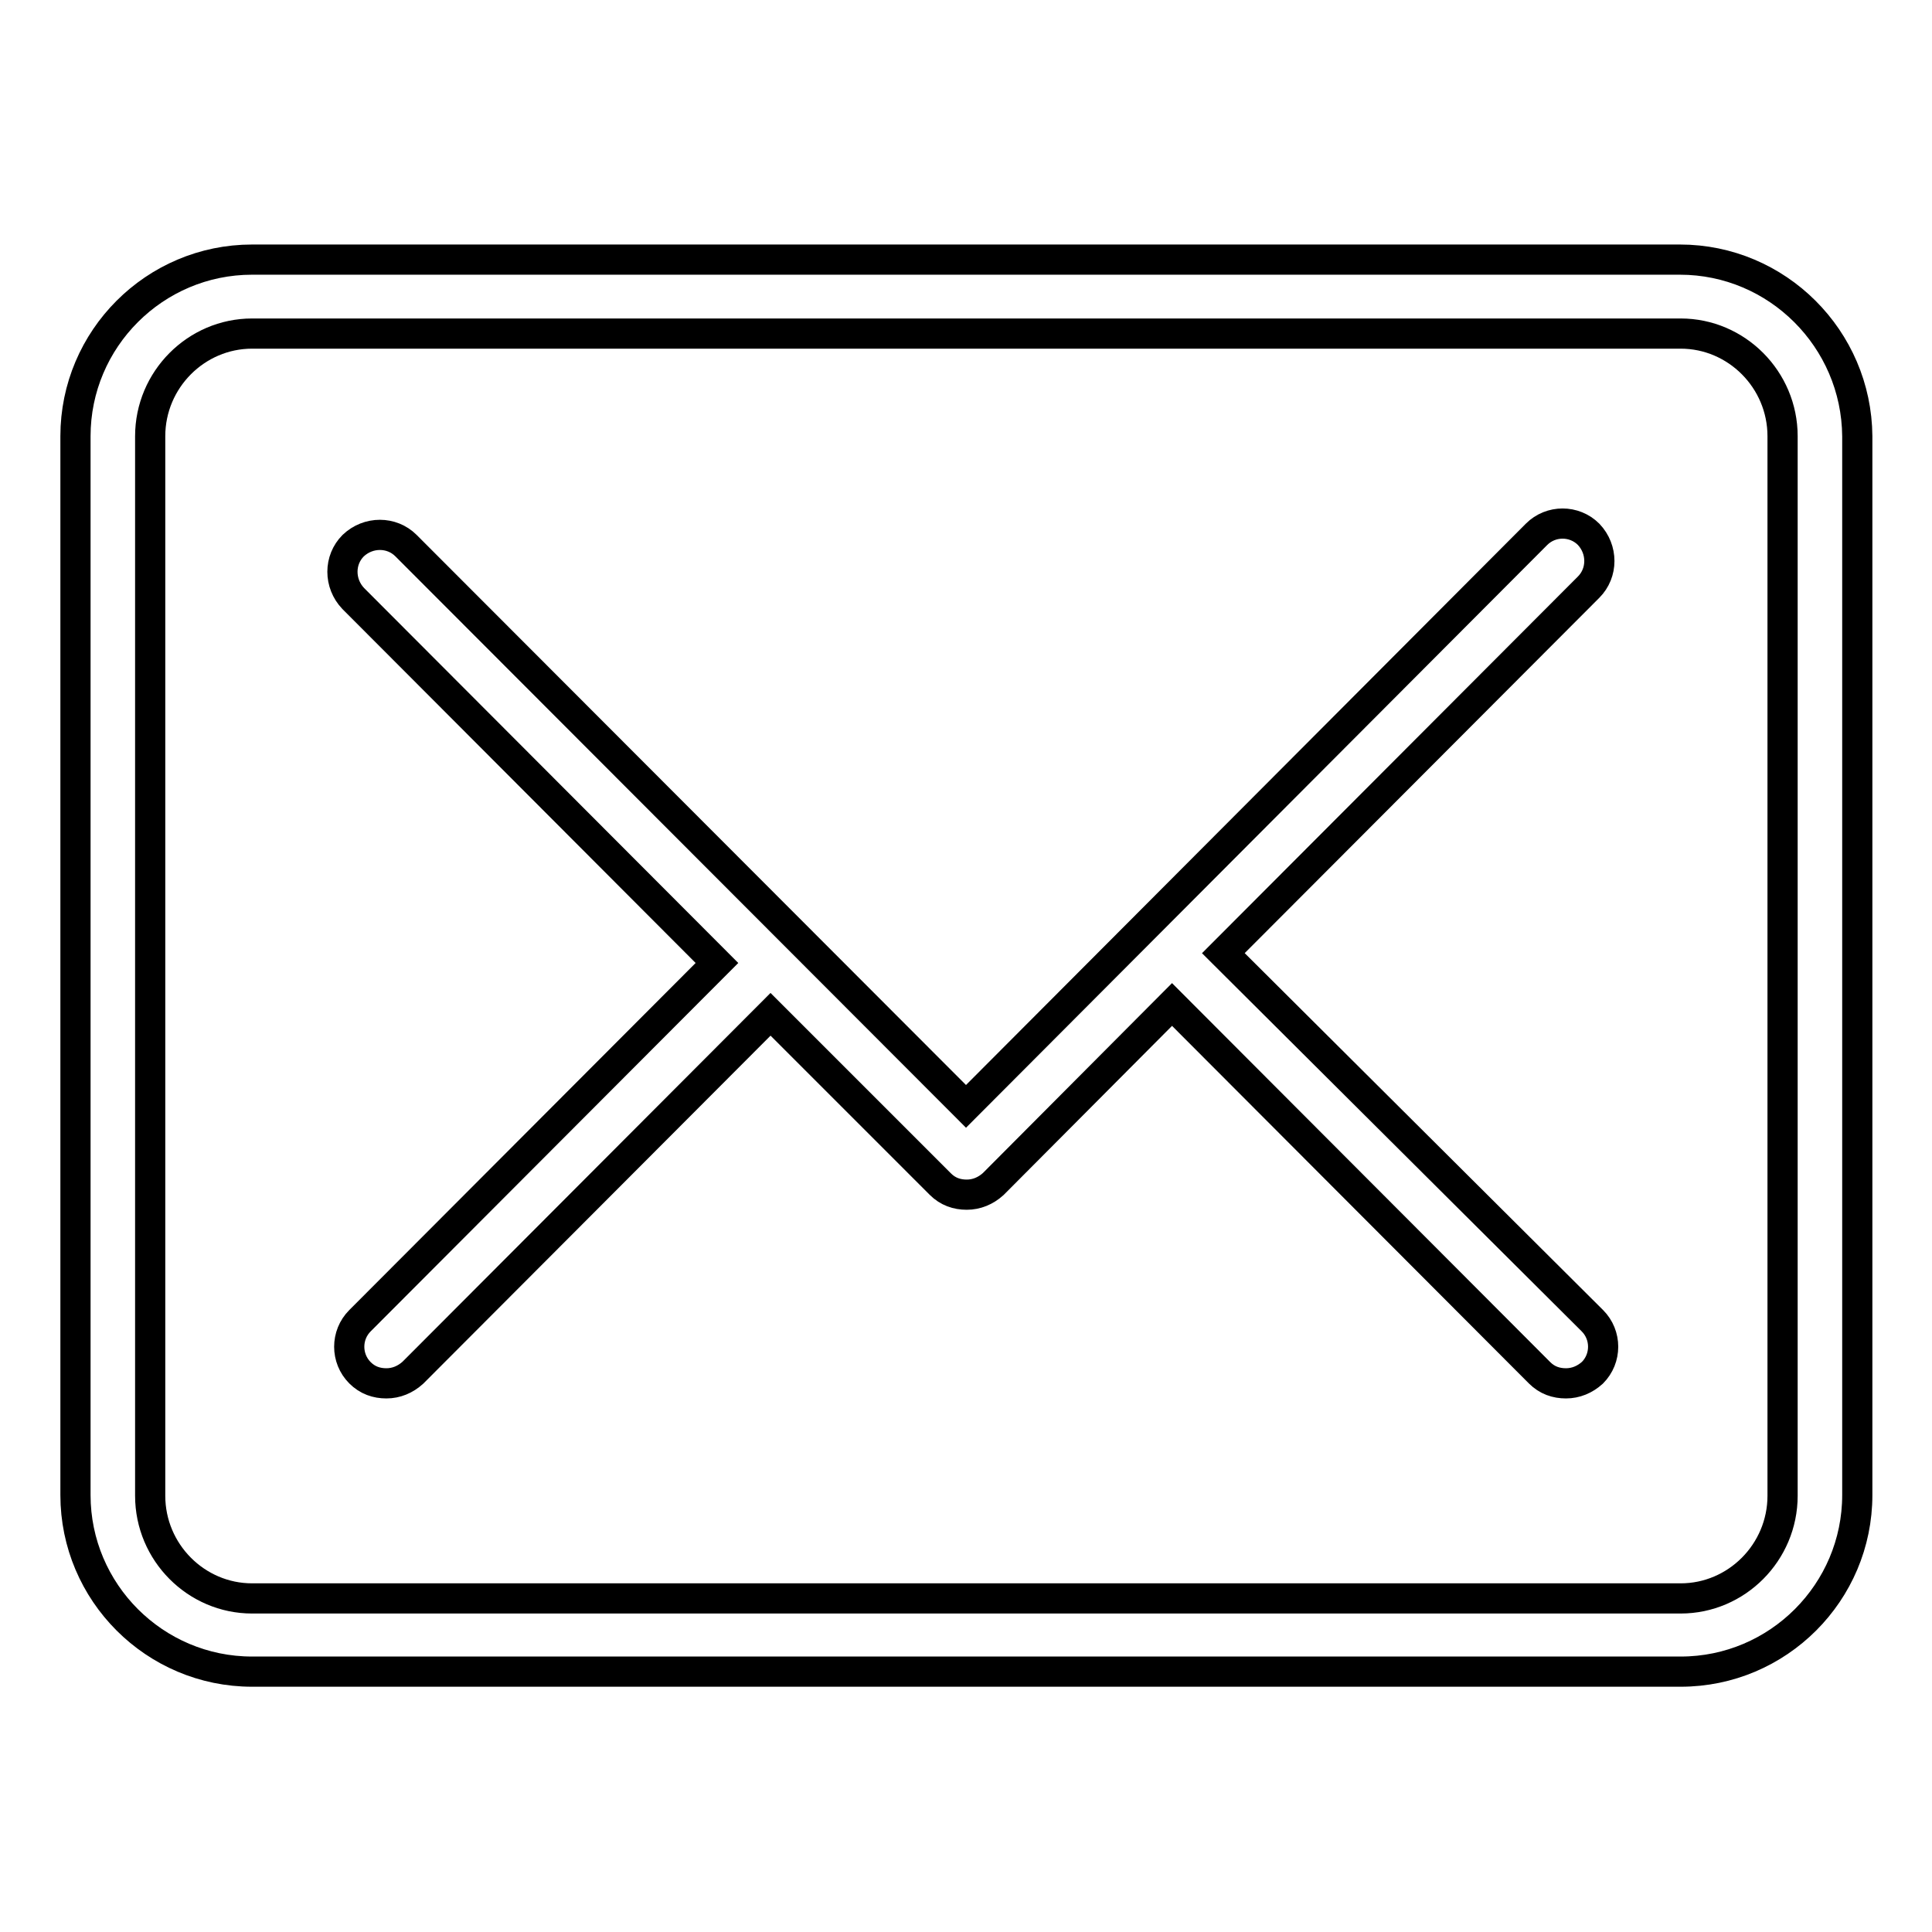
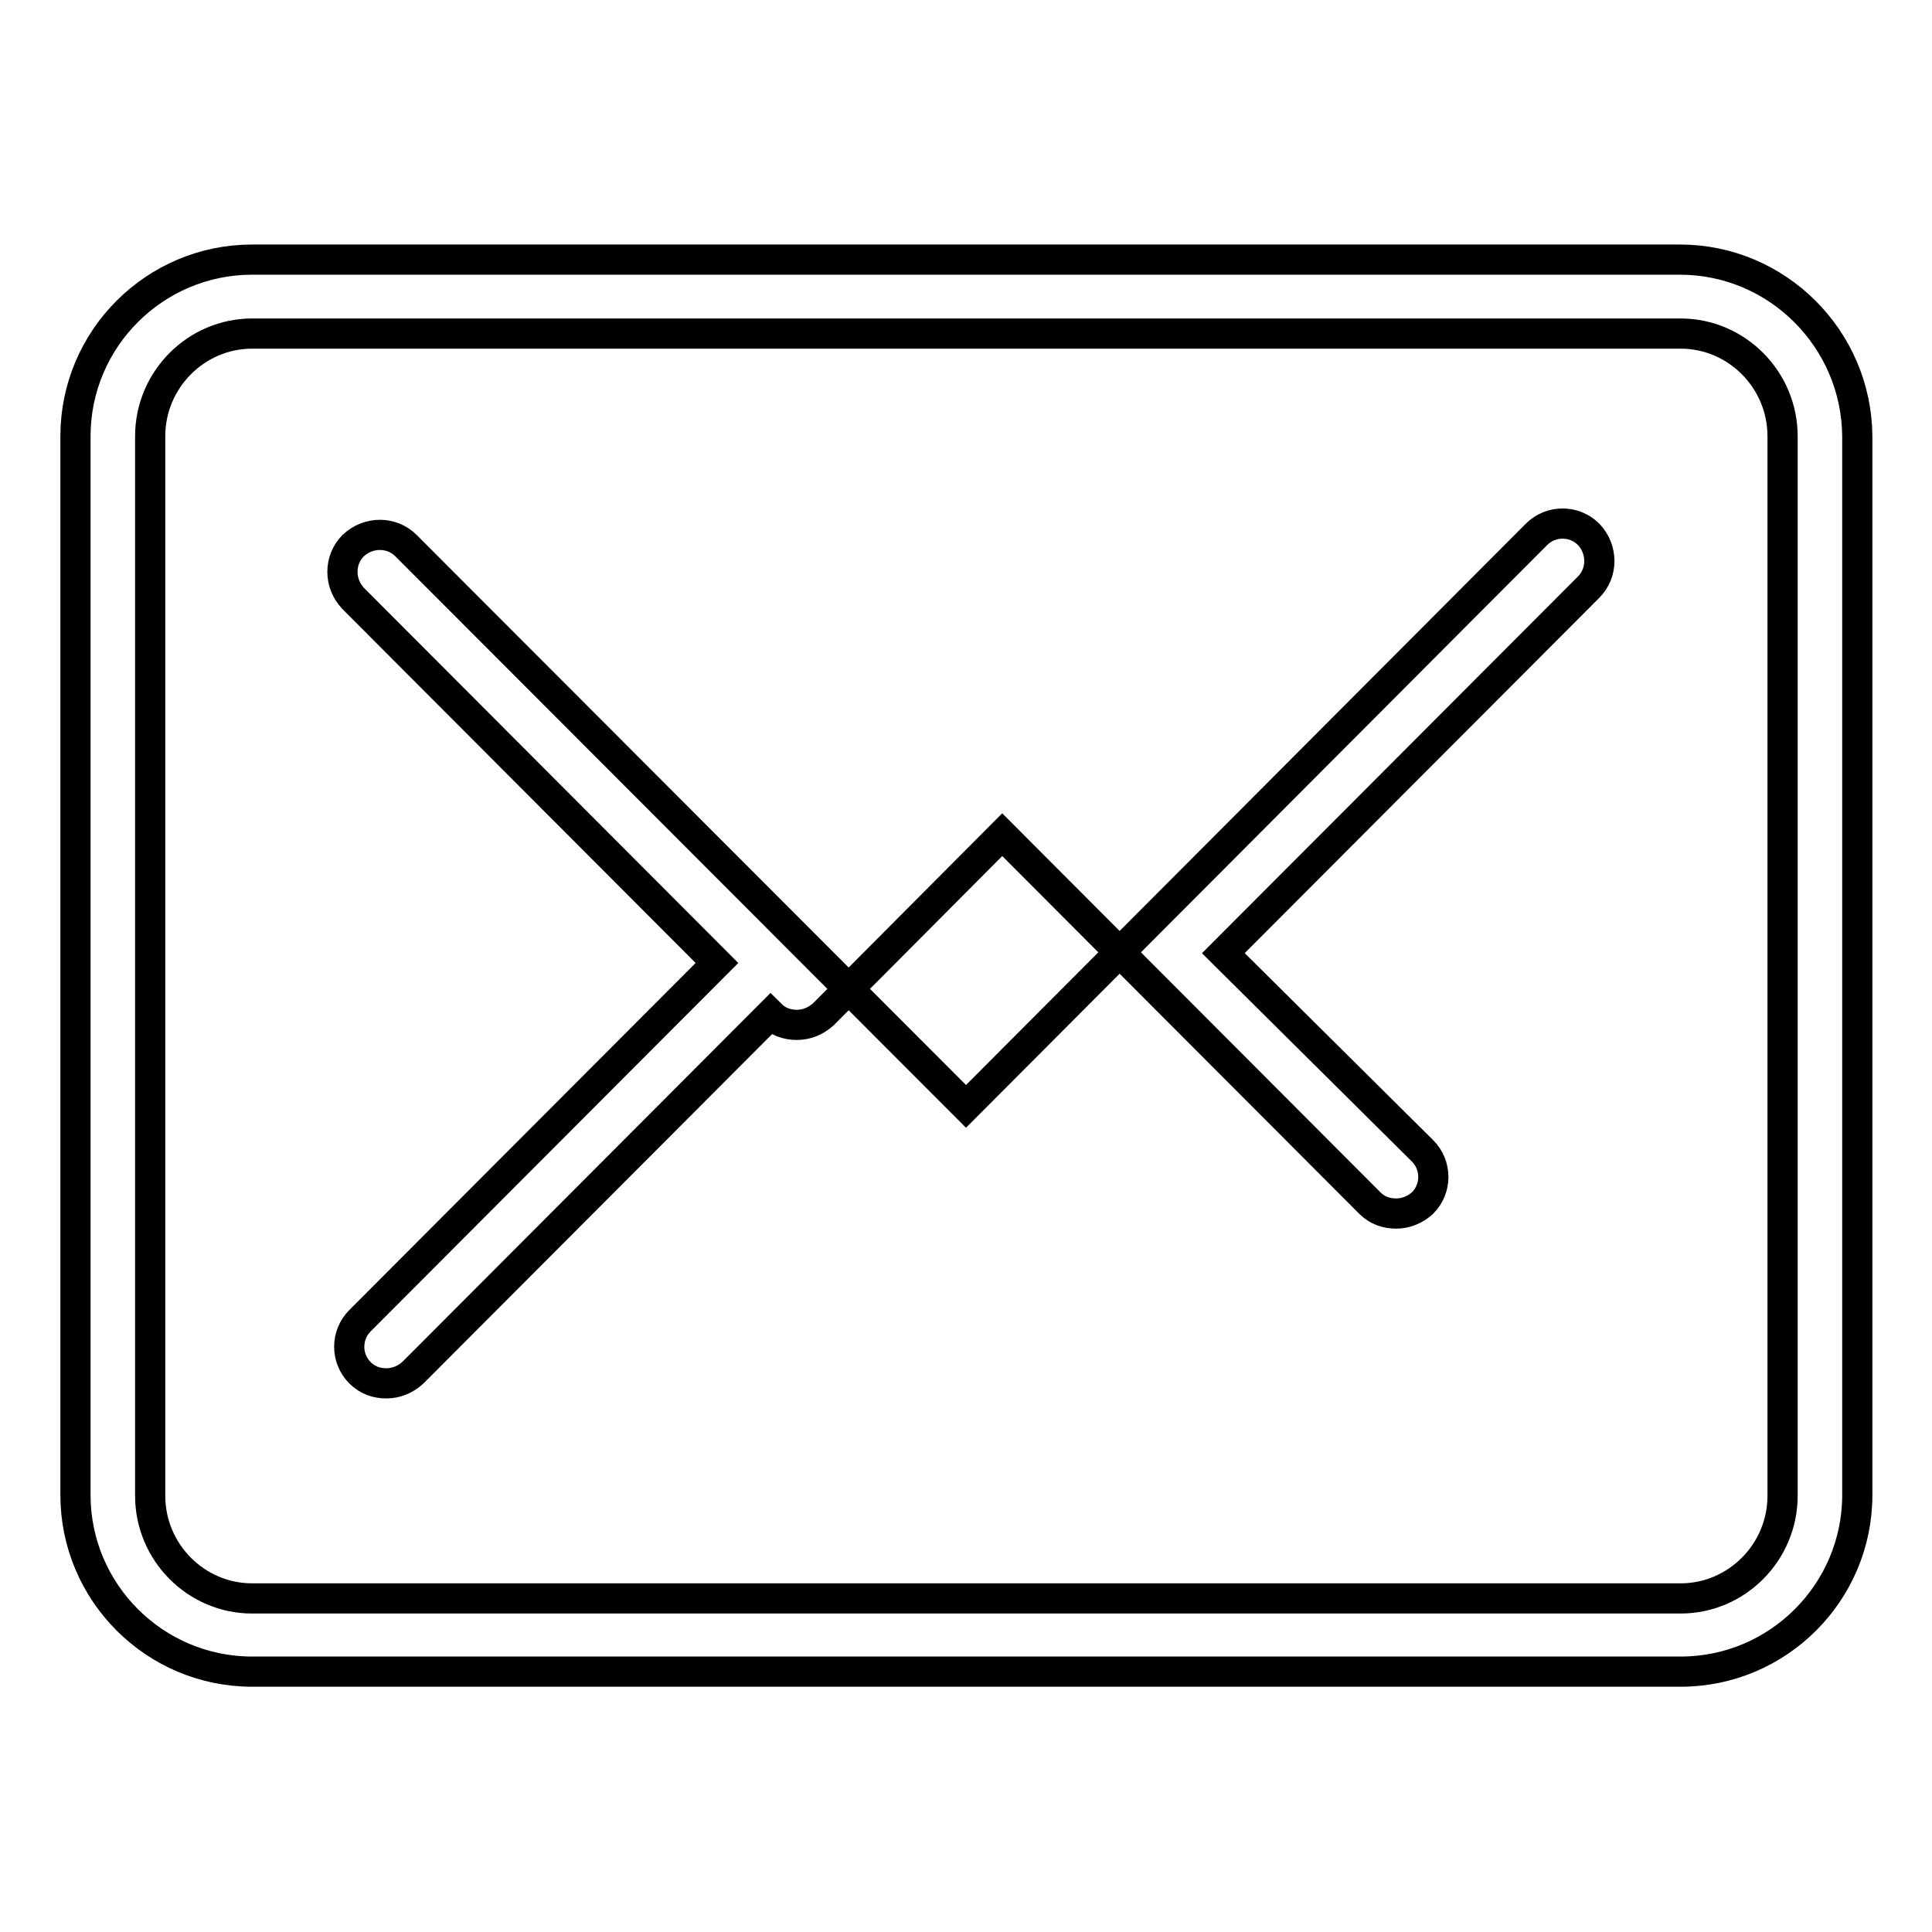
<svg xmlns="http://www.w3.org/2000/svg" version="1.1" x="0px" y="0px" viewBox="0 0 256 256" enable-background="new 0 0 256 256" xml:space="preserve">
  <g>
    <g>
      <g>
        <g id="_x31_3">
          <g>
-             <path stroke-width="4" fill-opacity="0" stroke="#000000" d="M222.6,34.4H33.4C20.5,34.4,10,44.9,10,57.8v140.3c0,12.9,10.5,23.4,23.4,23.4h189.3c12.9,0,23.4-10.5,23.4-23.4V57.8C246,44.9,235.5,34.4,222.6,34.4z M236.2,198.2c0,7.5-6.1,13.6-13.5,13.6H33.4c-7.4,0-13.5-6.1-13.5-13.6V57.8c0-7.5,6.1-13.6,13.5-13.6h189.3c7.4,0,13.5,6.1,13.5,13.6V198.2L236.2,198.2z M162.1,126.3l48.4-48.5c1.9-1.9,1.9-5,0-7c-1.9-1.9-5-1.9-6.9,0L128,146.6L53.8,72.3c-1.9-1.9-5-1.9-7,0c-1.9,1.9-1.9,5,0,7l48.2,48.3L47.7,175c-1.9,1.9-1.9,5,0,6.9c1,1,2.2,1.4,3.5,1.4c1.3,0,2.5-0.5,3.5-1.4l47.4-47.5l22.5,22.5c1,1,2.2,1.4,3.5,1.4c1.3,0,2.5-0.5,3.5-1.4l23.7-23.8l48.7,48.8c1,1,2.2,1.4,3.5,1.4s2.5-0.5,3.5-1.4c1.9-1.9,1.9-5,0-6.9L162.1,126.3z" />
+             <path stroke-width="4" fill-opacity="0" stroke="#000000" d="M222.6,34.4H33.4C20.5,34.4,10,44.9,10,57.8v140.3c0,12.9,10.5,23.4,23.4,23.4h189.3c12.9,0,23.4-10.5,23.4-23.4V57.8C246,44.9,235.5,34.4,222.6,34.4z M236.2,198.2c0,7.5-6.1,13.6-13.5,13.6H33.4c-7.4,0-13.5-6.1-13.5-13.6V57.8c0-7.5,6.1-13.6,13.5-13.6h189.3c7.4,0,13.5,6.1,13.5,13.6V198.2L236.2,198.2z M162.1,126.3l48.4-48.5c1.9-1.9,1.9-5,0-7c-1.9-1.9-5-1.9-6.9,0L128,146.6L53.8,72.3c-1.9-1.9-5-1.9-7,0c-1.9,1.9-1.9,5,0,7l48.2,48.3L47.7,175c-1.9,1.9-1.9,5,0,6.9c1,1,2.2,1.4,3.5,1.4c1.3,0,2.5-0.5,3.5-1.4l47.4-47.5c1,1,2.2,1.4,3.5,1.4c1.3,0,2.5-0.5,3.5-1.4l23.7-23.8l48.7,48.8c1,1,2.2,1.4,3.5,1.4s2.5-0.5,3.5-1.4c1.9-1.9,1.9-5,0-6.9L162.1,126.3z" />
          </g>
        </g>
      </g>
      <g />
      <g />
      <g />
      <g />
      <g />
      <g />
      <g />
      <g />
      <g />
      <g />
      <g />
      <g />
      <g />
      <g />
      <g />
    </g>
  </g>
</svg>